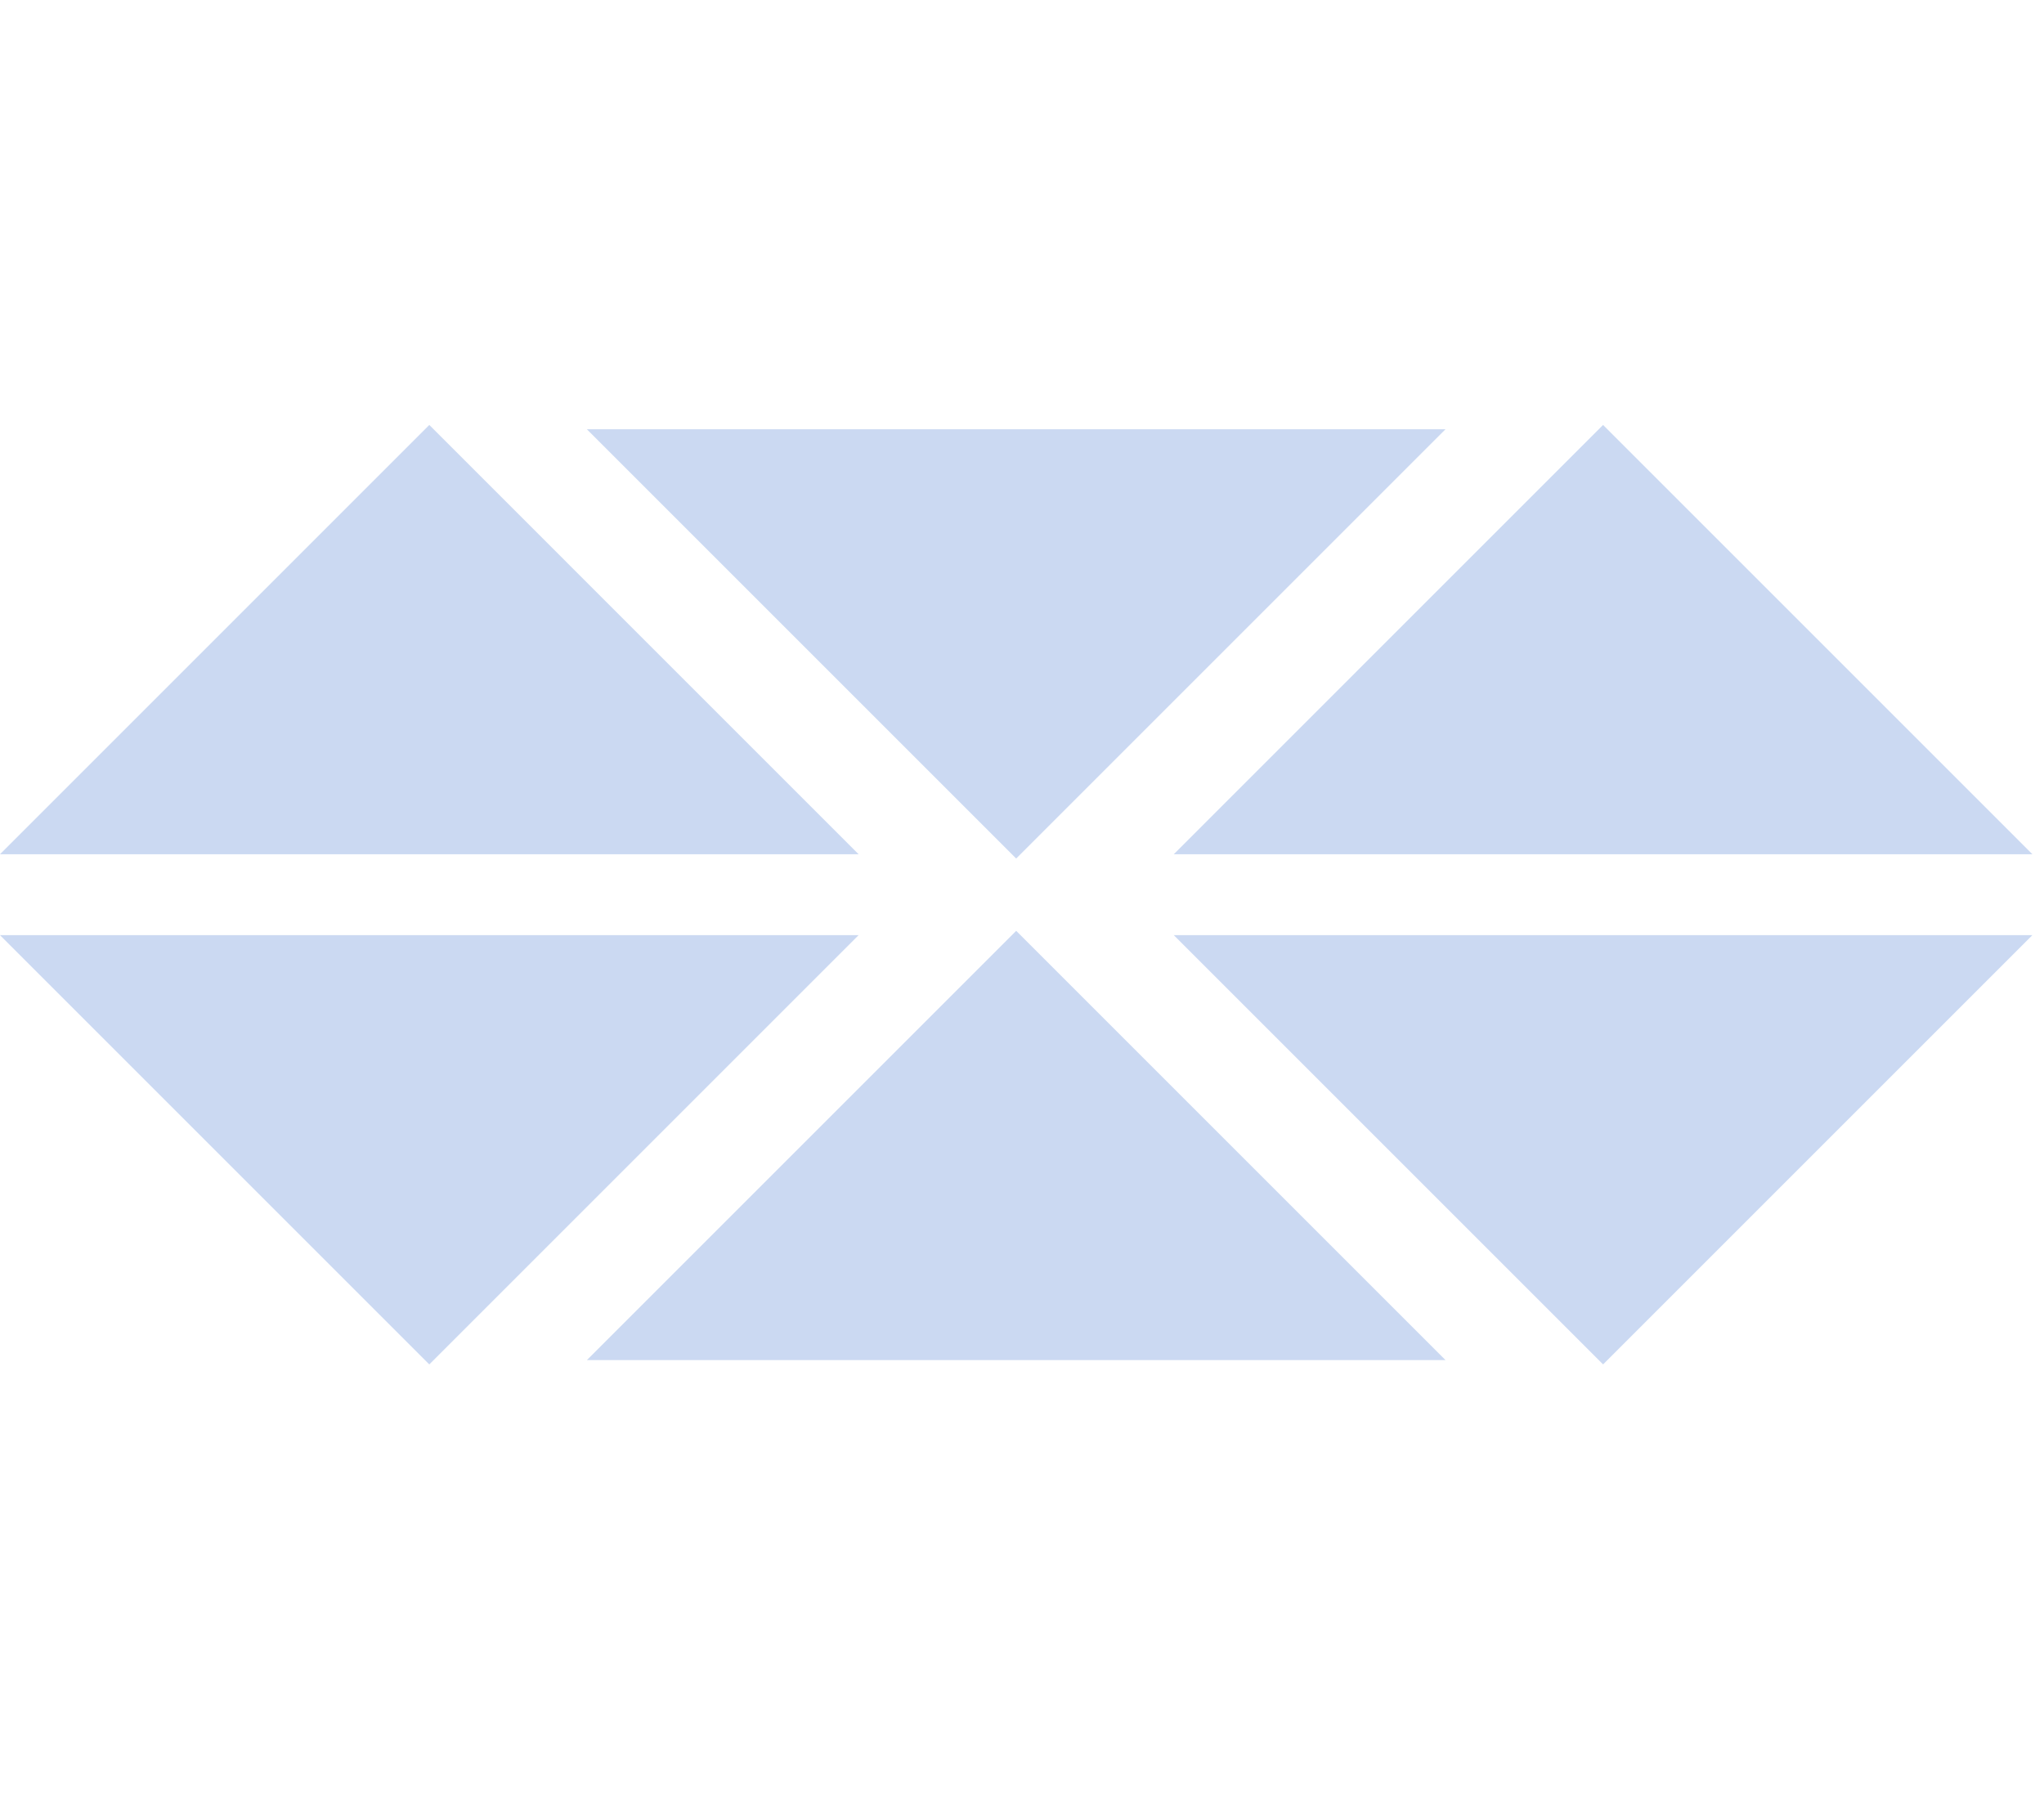
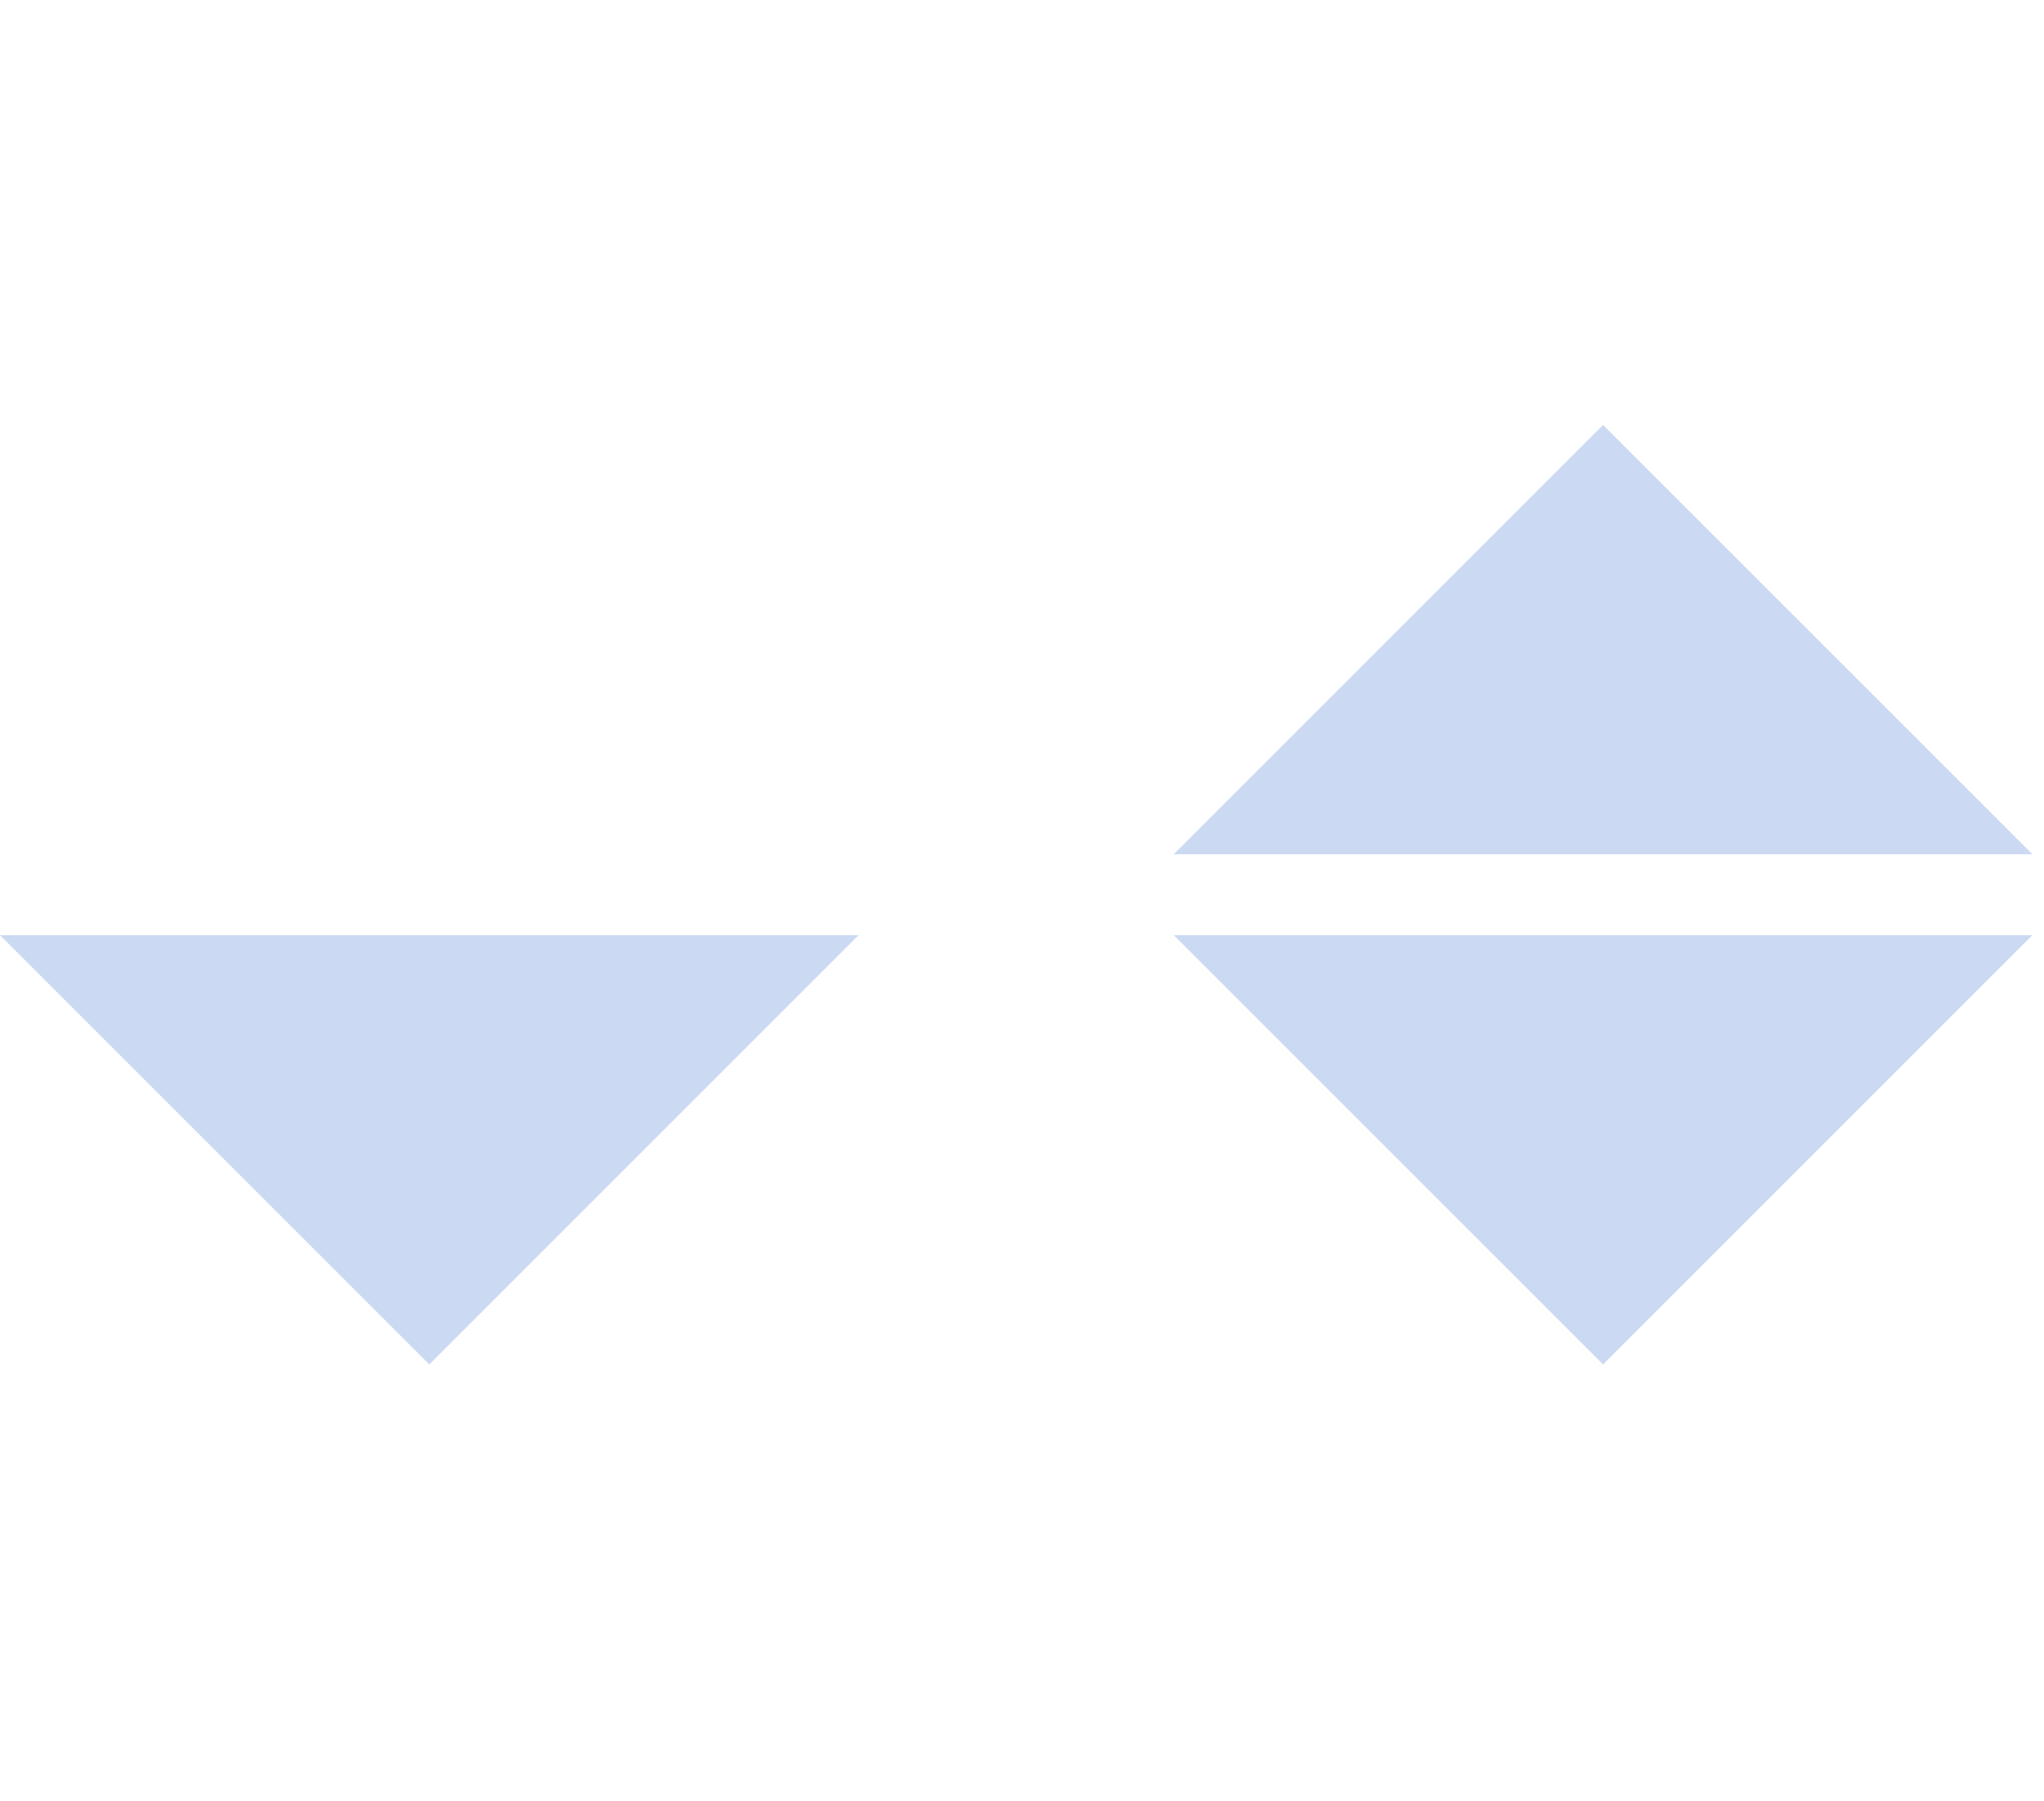
<svg xmlns="http://www.w3.org/2000/svg" width="101" height="89" viewBox="0 0 101 89" fill="none">
  <path d="M0 46.213H21.213H42.426L21.213 67.426L0 46.213Z" fill="#CBD9F2" />
  <path d="M58 46.213H79.213H100.426L79.213 67.426L58 46.213Z" fill="#CBD9F2" />
-   <path d="M71.427 67.213H50.213H29L50.213 46L71.427 67.213Z" fill="#CBD9F2" />
  <path d="M100.427 42.214L79.213 42.214L58 42.214L79.213 21L100.427 42.214Z" fill="#CBD9F2" />
-   <path d="M42.426 42.214L21.213 42.214L0 42.214L21.213 21L42.426 42.214Z" fill="#CBD9F2" />
-   <path d="M29 21.214L50.213 21.214L71.426 21.214L50.213 42.427L29 21.214Z" fill="#CBD9F2" />
</svg>